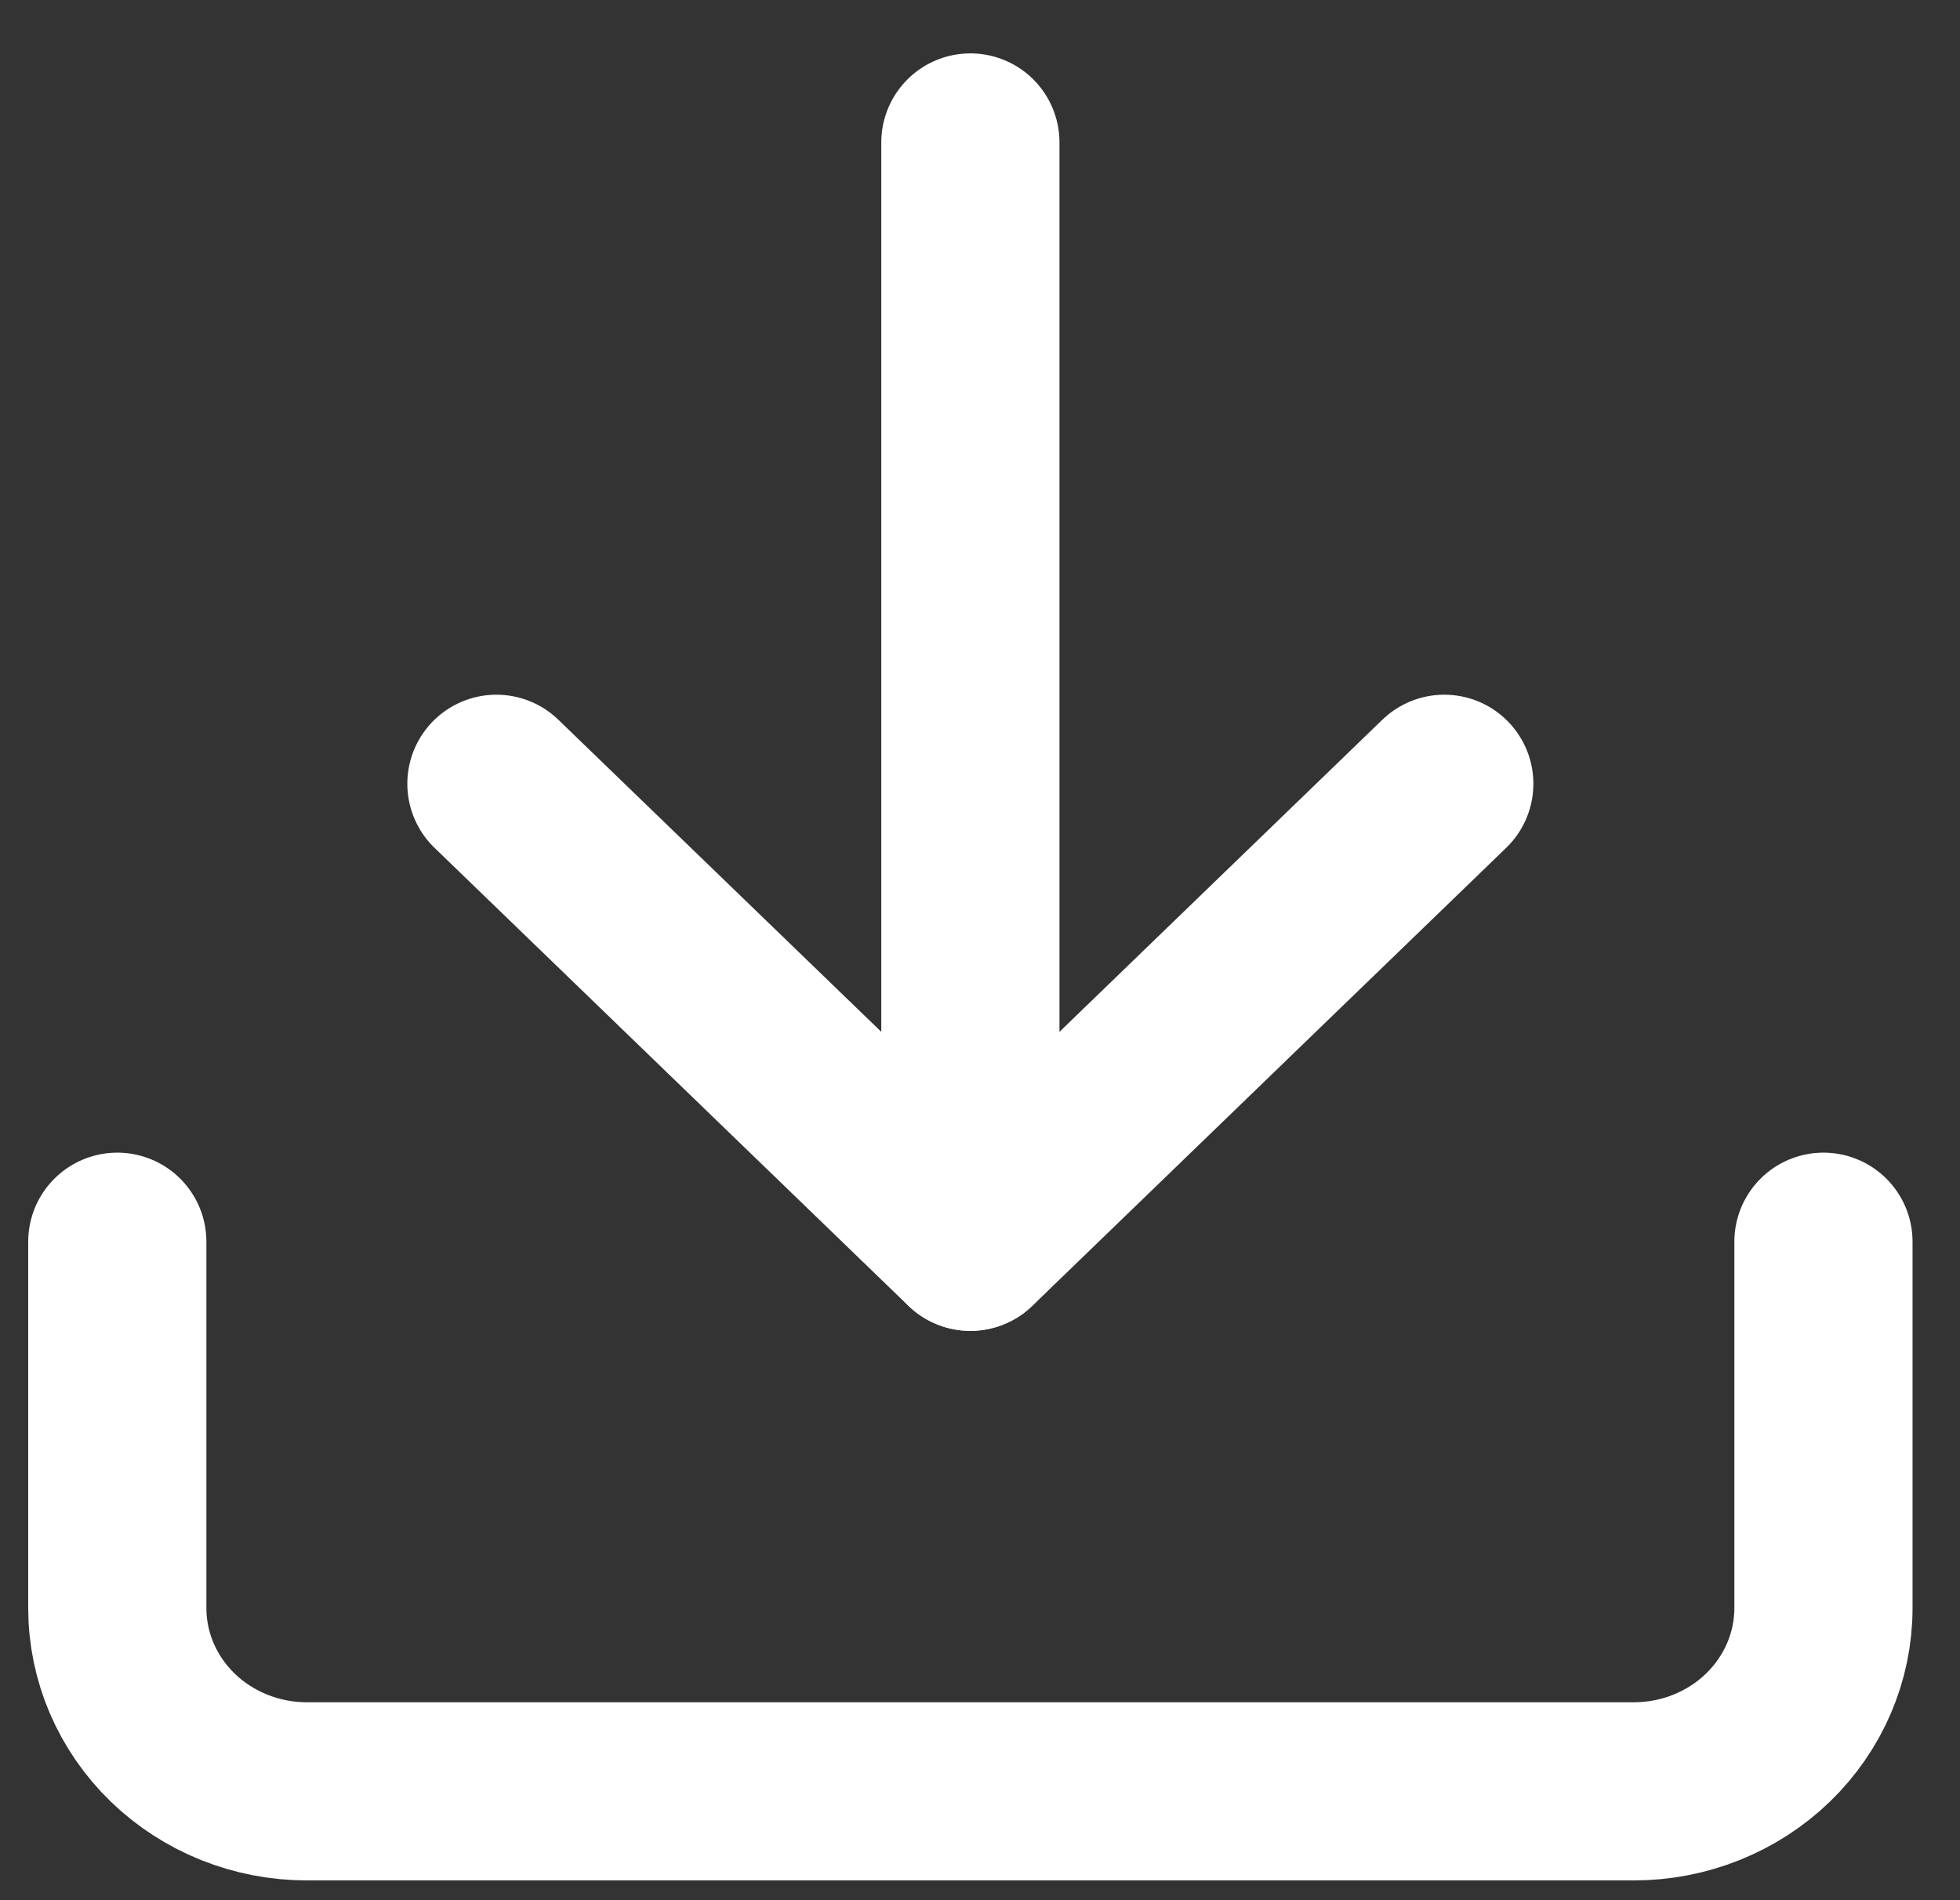
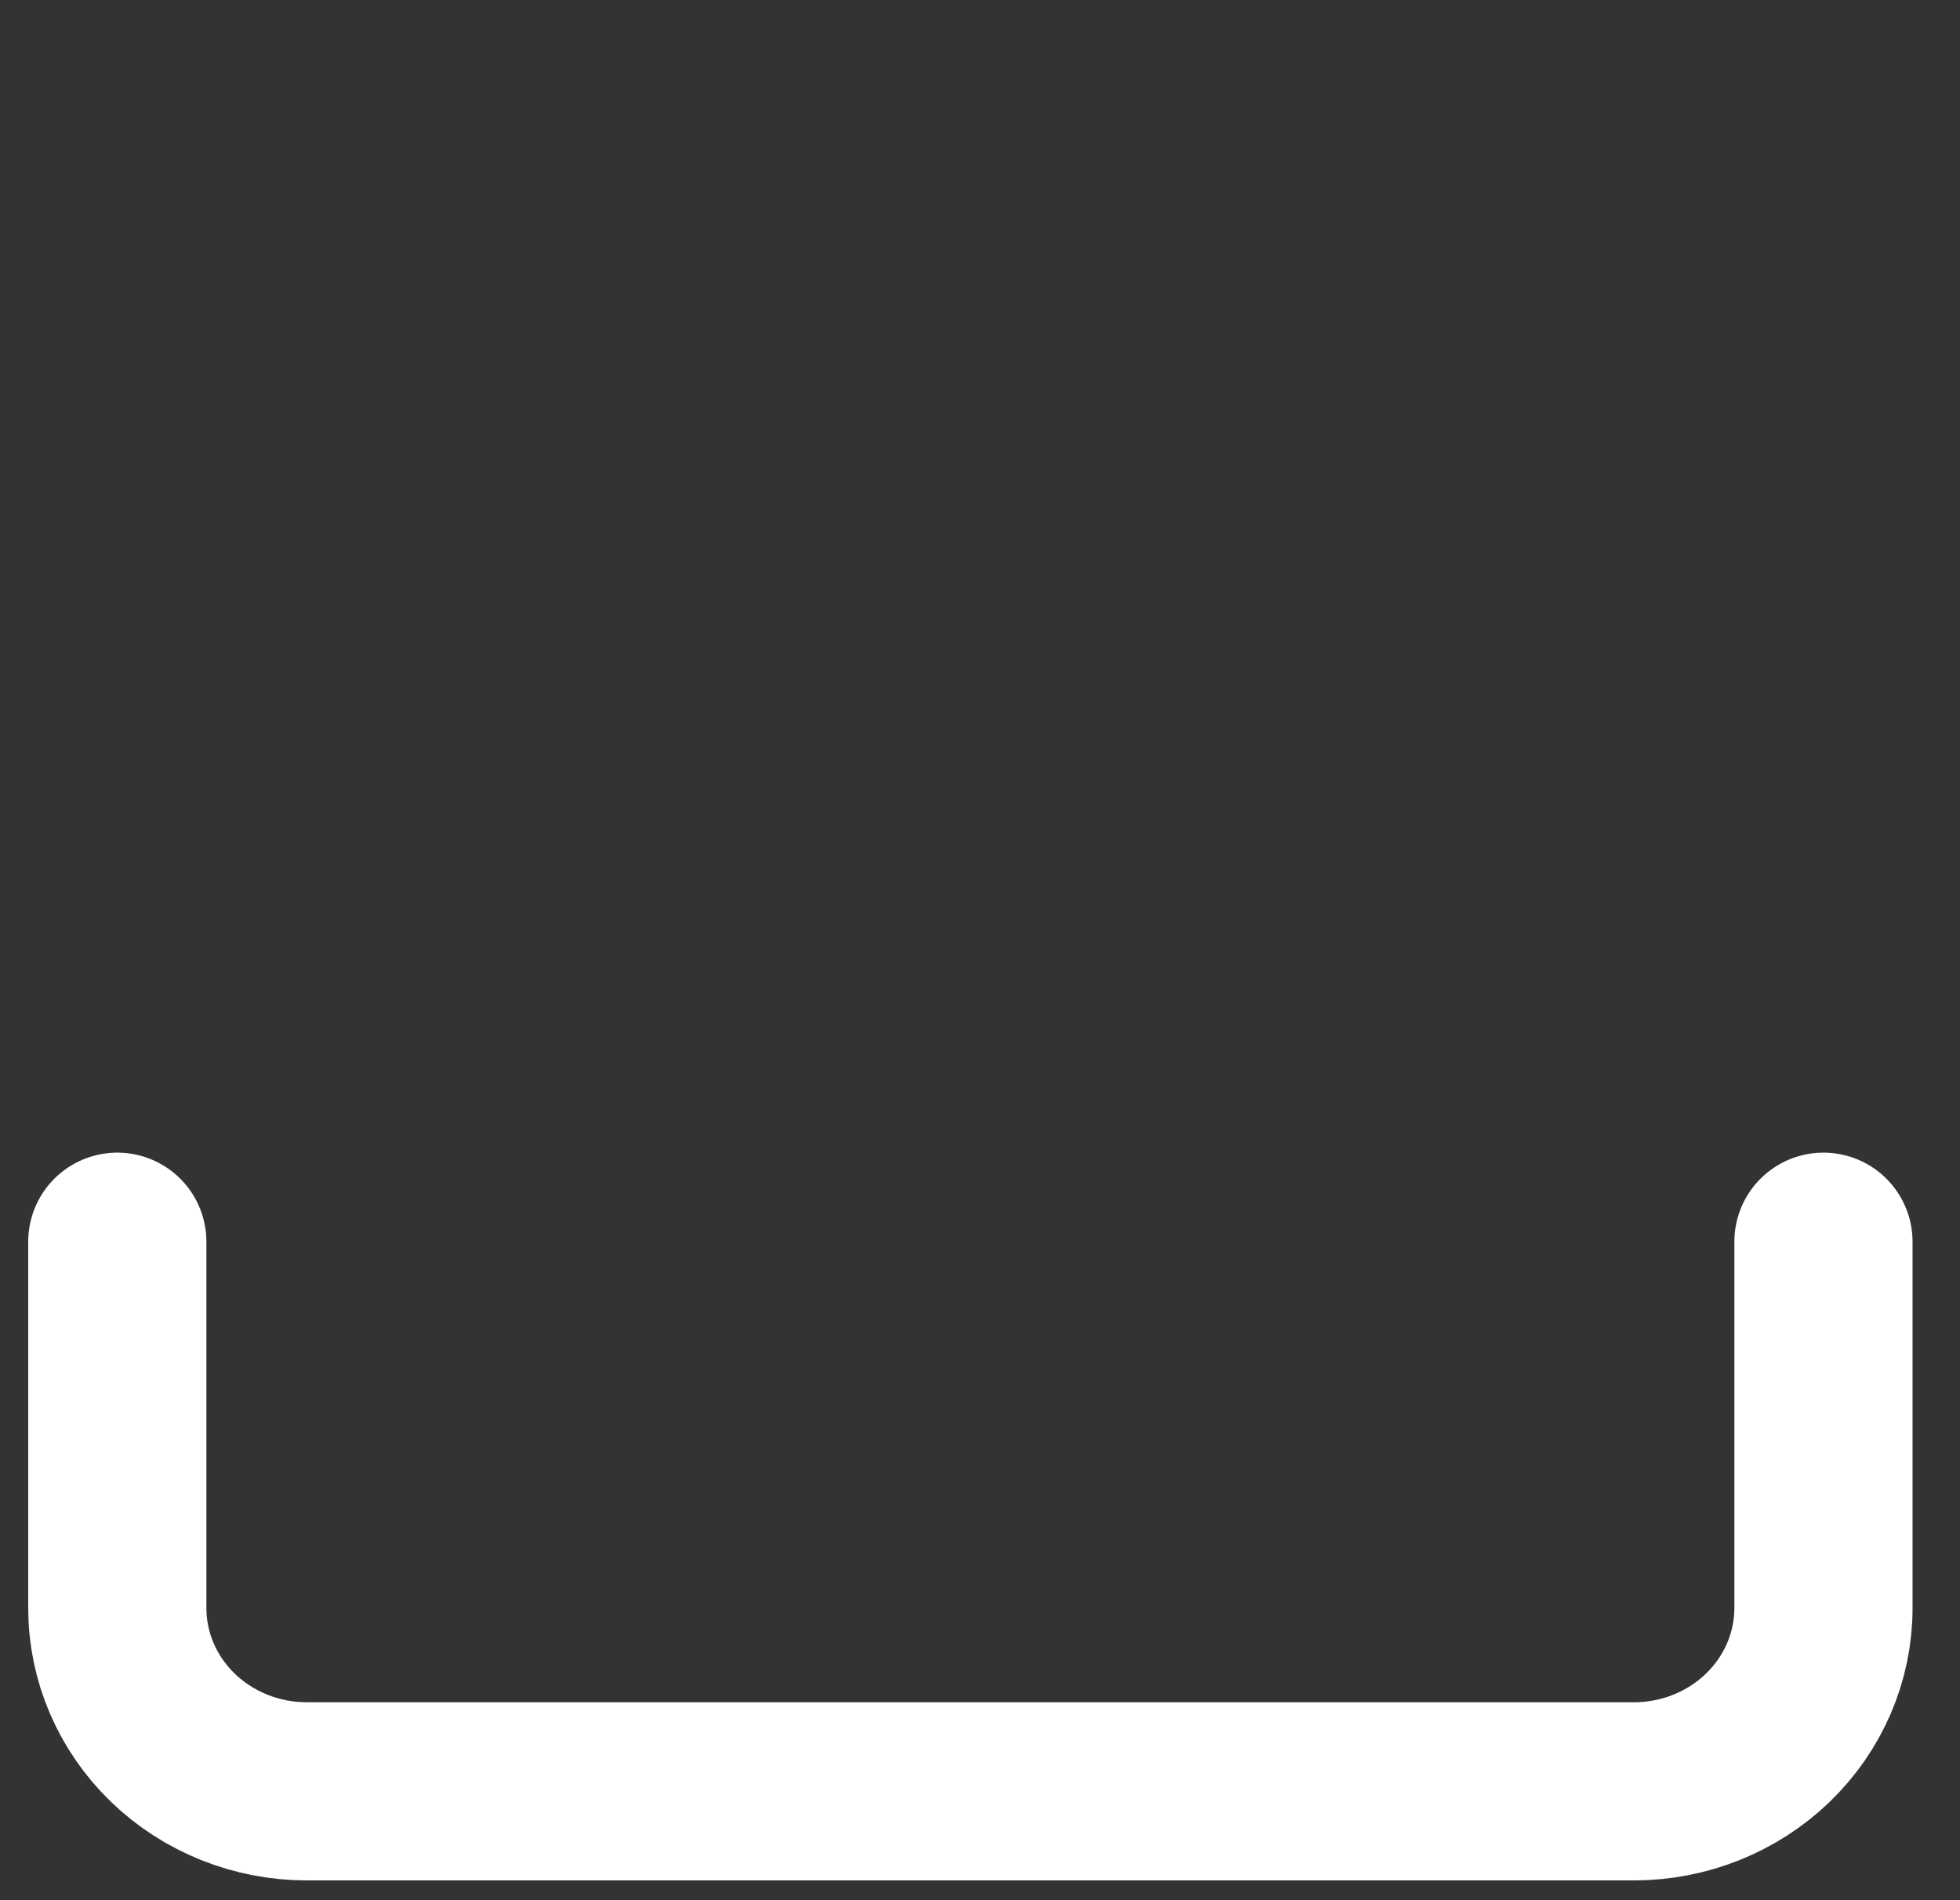
<svg xmlns="http://www.w3.org/2000/svg" width="33" height="32" viewBox="0 0 33 32" fill="none">
  <rect x="0" y="0" width="33" height="32" fill="#333333" stroke="none" />
  <path d="M30.701 20.911V27.081C30.701 27.9 30.364 28.684 29.766 29.263C29.167 29.842 28.355 30.167 27.509 30.167H5.166C4.32 30.167 3.508 29.842 2.909 29.263C2.311 28.684 1.975 27.9 1.975 27.081V20.911" stroke="white" stroke-width="3" stroke-linecap="round" stroke-linejoin="round" />
-   <path d="M8.358 13.199L16.338 20.913L24.317 13.199" stroke="white" stroke-width="3" stroke-linecap="round" stroke-linejoin="round" />
-   <path d="M16.338 20.911V2.399" stroke="white" stroke-width="3" stroke-linecap="round" stroke-linejoin="round" />
</svg>